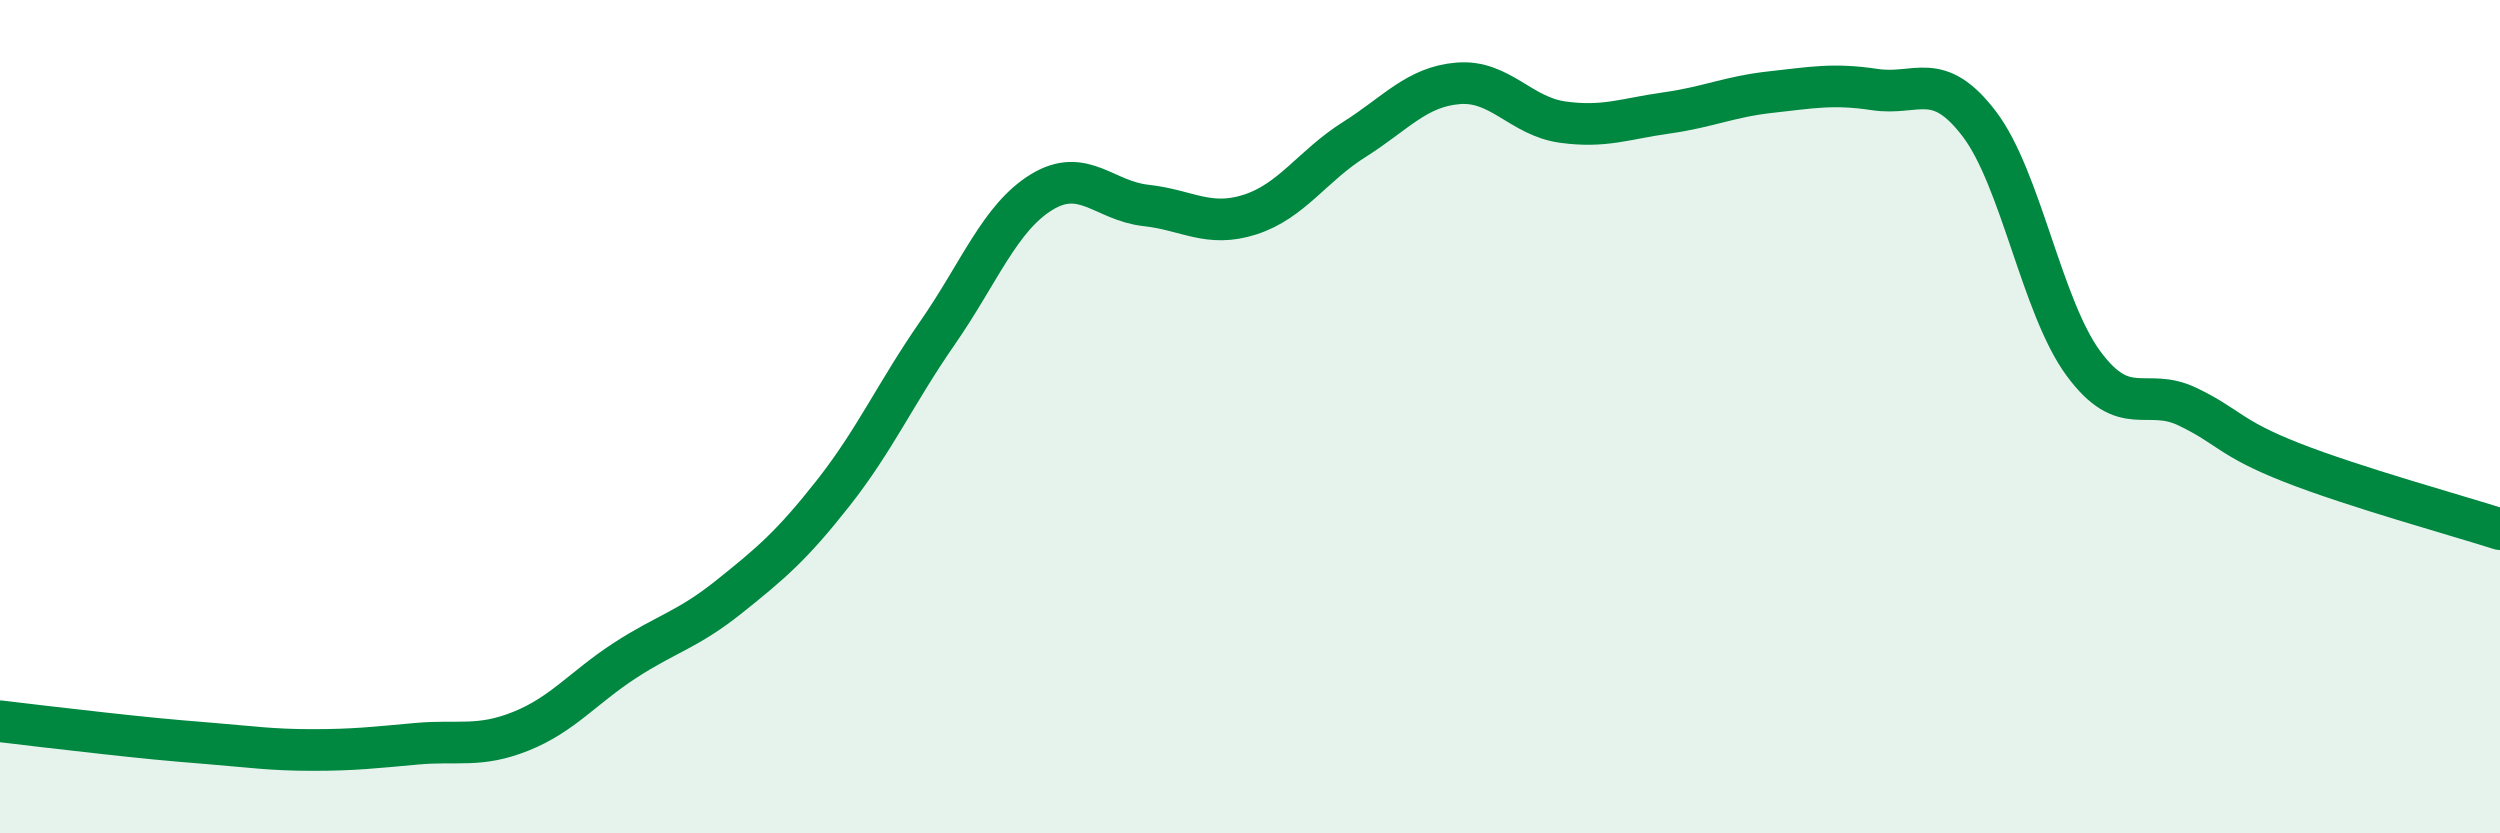
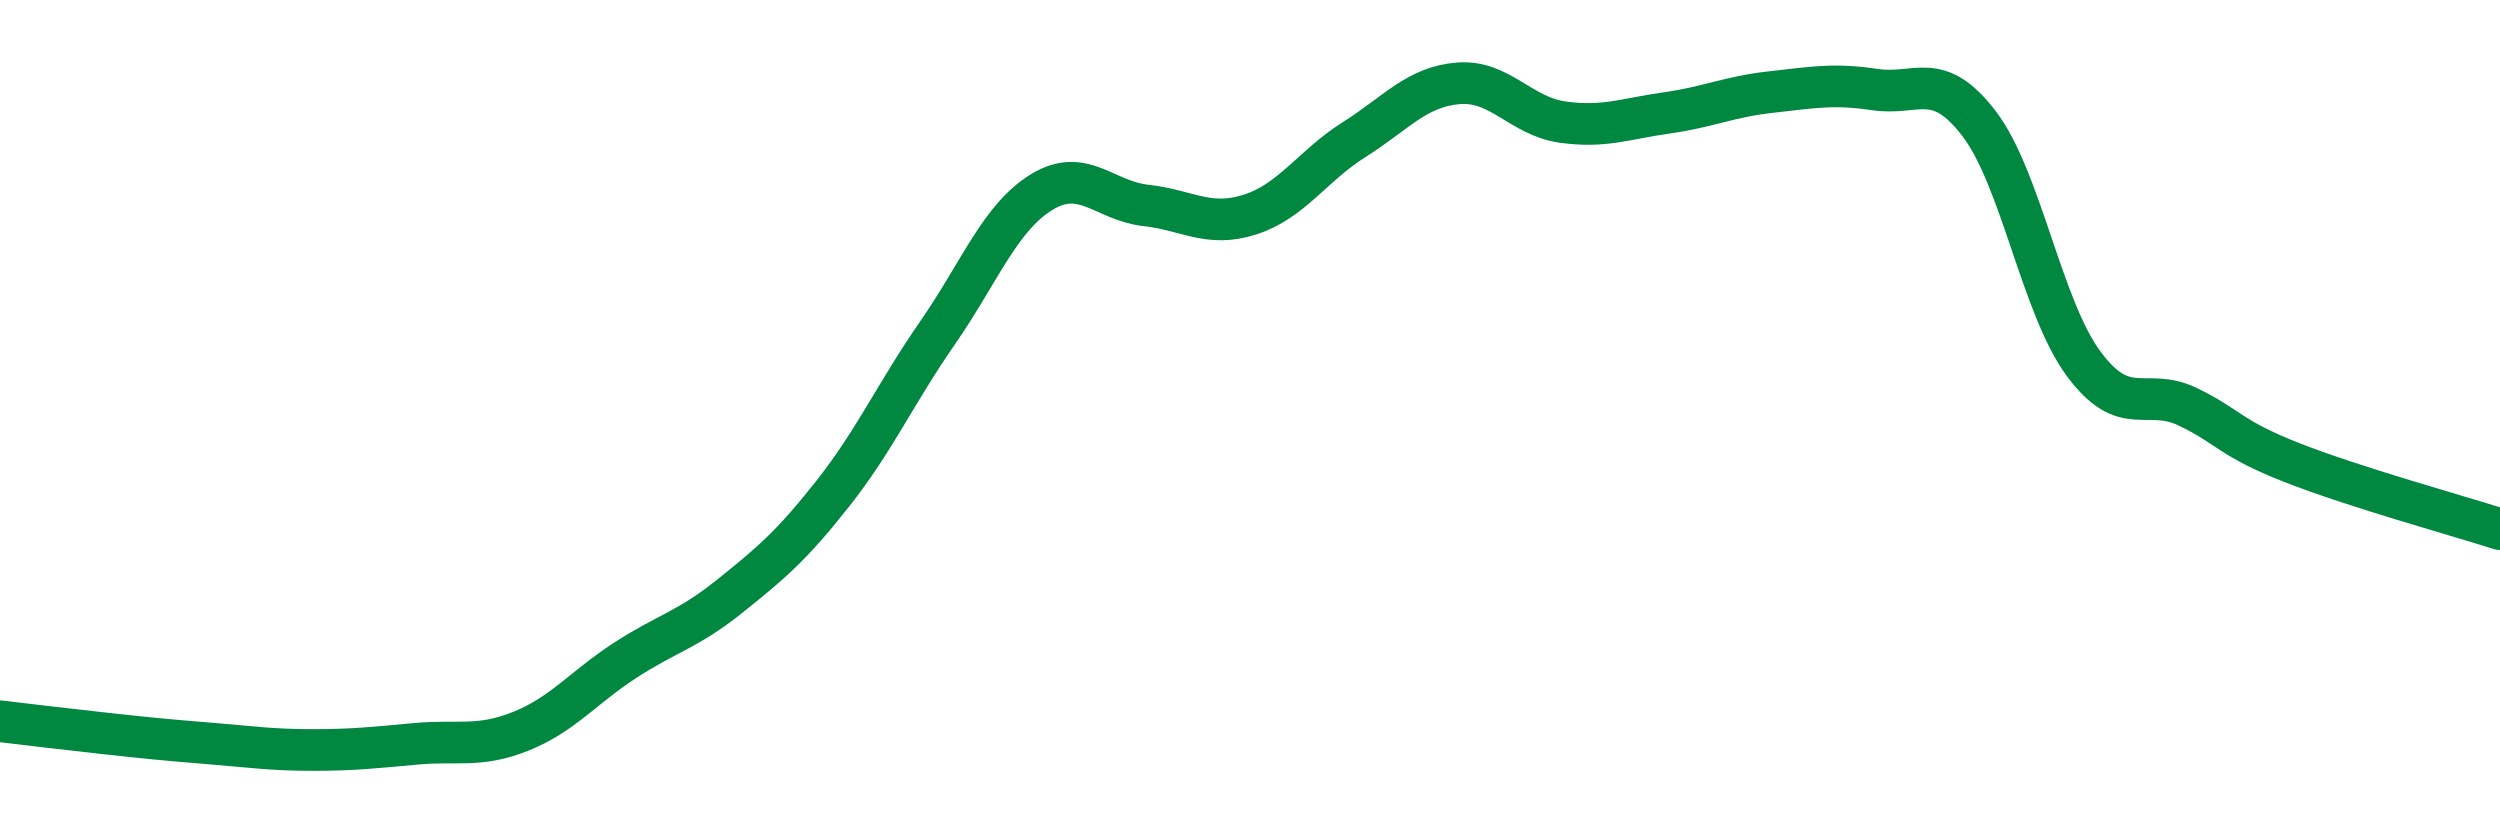
<svg xmlns="http://www.w3.org/2000/svg" width="60" height="20" viewBox="0 0 60 20">
-   <path d="M 0,17.31 C 0.5,17.37 1.5,17.49 2.5,17.6 C 3.5,17.71 4,17.76 5,17.84 C 6,17.92 6.5,18 7.5,18 C 8.5,18 9,17.94 10,17.85 C 11,17.76 11.5,17.95 12.5,17.55 C 13.5,17.15 14,16.5 15,15.85 C 16,15.2 16.5,15.12 17.5,14.32 C 18.5,13.52 19,13.1 20,11.83 C 21,10.56 21.5,9.43 22.5,7.99 C 23.5,6.55 24,5.22 25,4.61 C 26,4 26.5,4.82 27.5,4.93 C 28.5,5.04 29,5.47 30,5.15 C 31,4.83 31.5,3.98 32.5,3.35 C 33.5,2.72 34,2.08 35,2 C 36,1.92 36.5,2.79 37.5,2.93 C 38.5,3.07 39,2.85 40,2.71 C 41,2.57 41.5,2.32 42.5,2.21 C 43.5,2.1 44,2 45,2.15 C 46,2.3 46.5,1.66 47.5,2.97 C 48.5,4.28 49,7.36 50,8.72 C 51,10.08 51.5,9.28 52.5,9.76 C 53.5,10.24 53.5,10.51 55,11.1 C 56.5,11.69 59,12.38 60,12.7L60 20L0 20Z" fill="#008740" opacity="0.1" stroke-linecap="round" stroke-linejoin="round" />
  <path d="M 0,17.31 C 0.5,17.37 1.5,17.49 2.5,17.6 C 3.5,17.71 4,17.76 5,17.84 C 6,17.92 6.5,18 7.5,18 C 8.5,18 9,17.94 10,17.85 C 11,17.76 11.5,17.95 12.5,17.55 C 13.5,17.15 14,16.5 15,15.85 C 16,15.2 16.5,15.12 17.5,14.32 C 18.5,13.52 19,13.1 20,11.83 C 21,10.56 21.5,9.43 22.5,7.99 C 23.5,6.55 24,5.22 25,4.61 C 26,4 26.5,4.82 27.5,4.93 C 28.5,5.04 29,5.47 30,5.15 C 31,4.83 31.5,3.98 32.5,3.35 C 33.5,2.72 34,2.08 35,2 C 36,1.92 36.5,2.79 37.5,2.93 C 38.5,3.07 39,2.85 40,2.71 C 41,2.57 41.5,2.32 42.5,2.21 C 43.5,2.1 44,2 45,2.15 C 46,2.3 46.5,1.66 47.5,2.97 C 48.5,4.28 49,7.36 50,8.72 C 51,10.08 51.5,9.28 52.5,9.76 C 53.5,10.24 53.5,10.51 55,11.1 C 56.5,11.69 59,12.38 60,12.7" stroke="#008740" stroke-width="1" fill="none" stroke-linecap="round" stroke-linejoin="round" />
</svg>